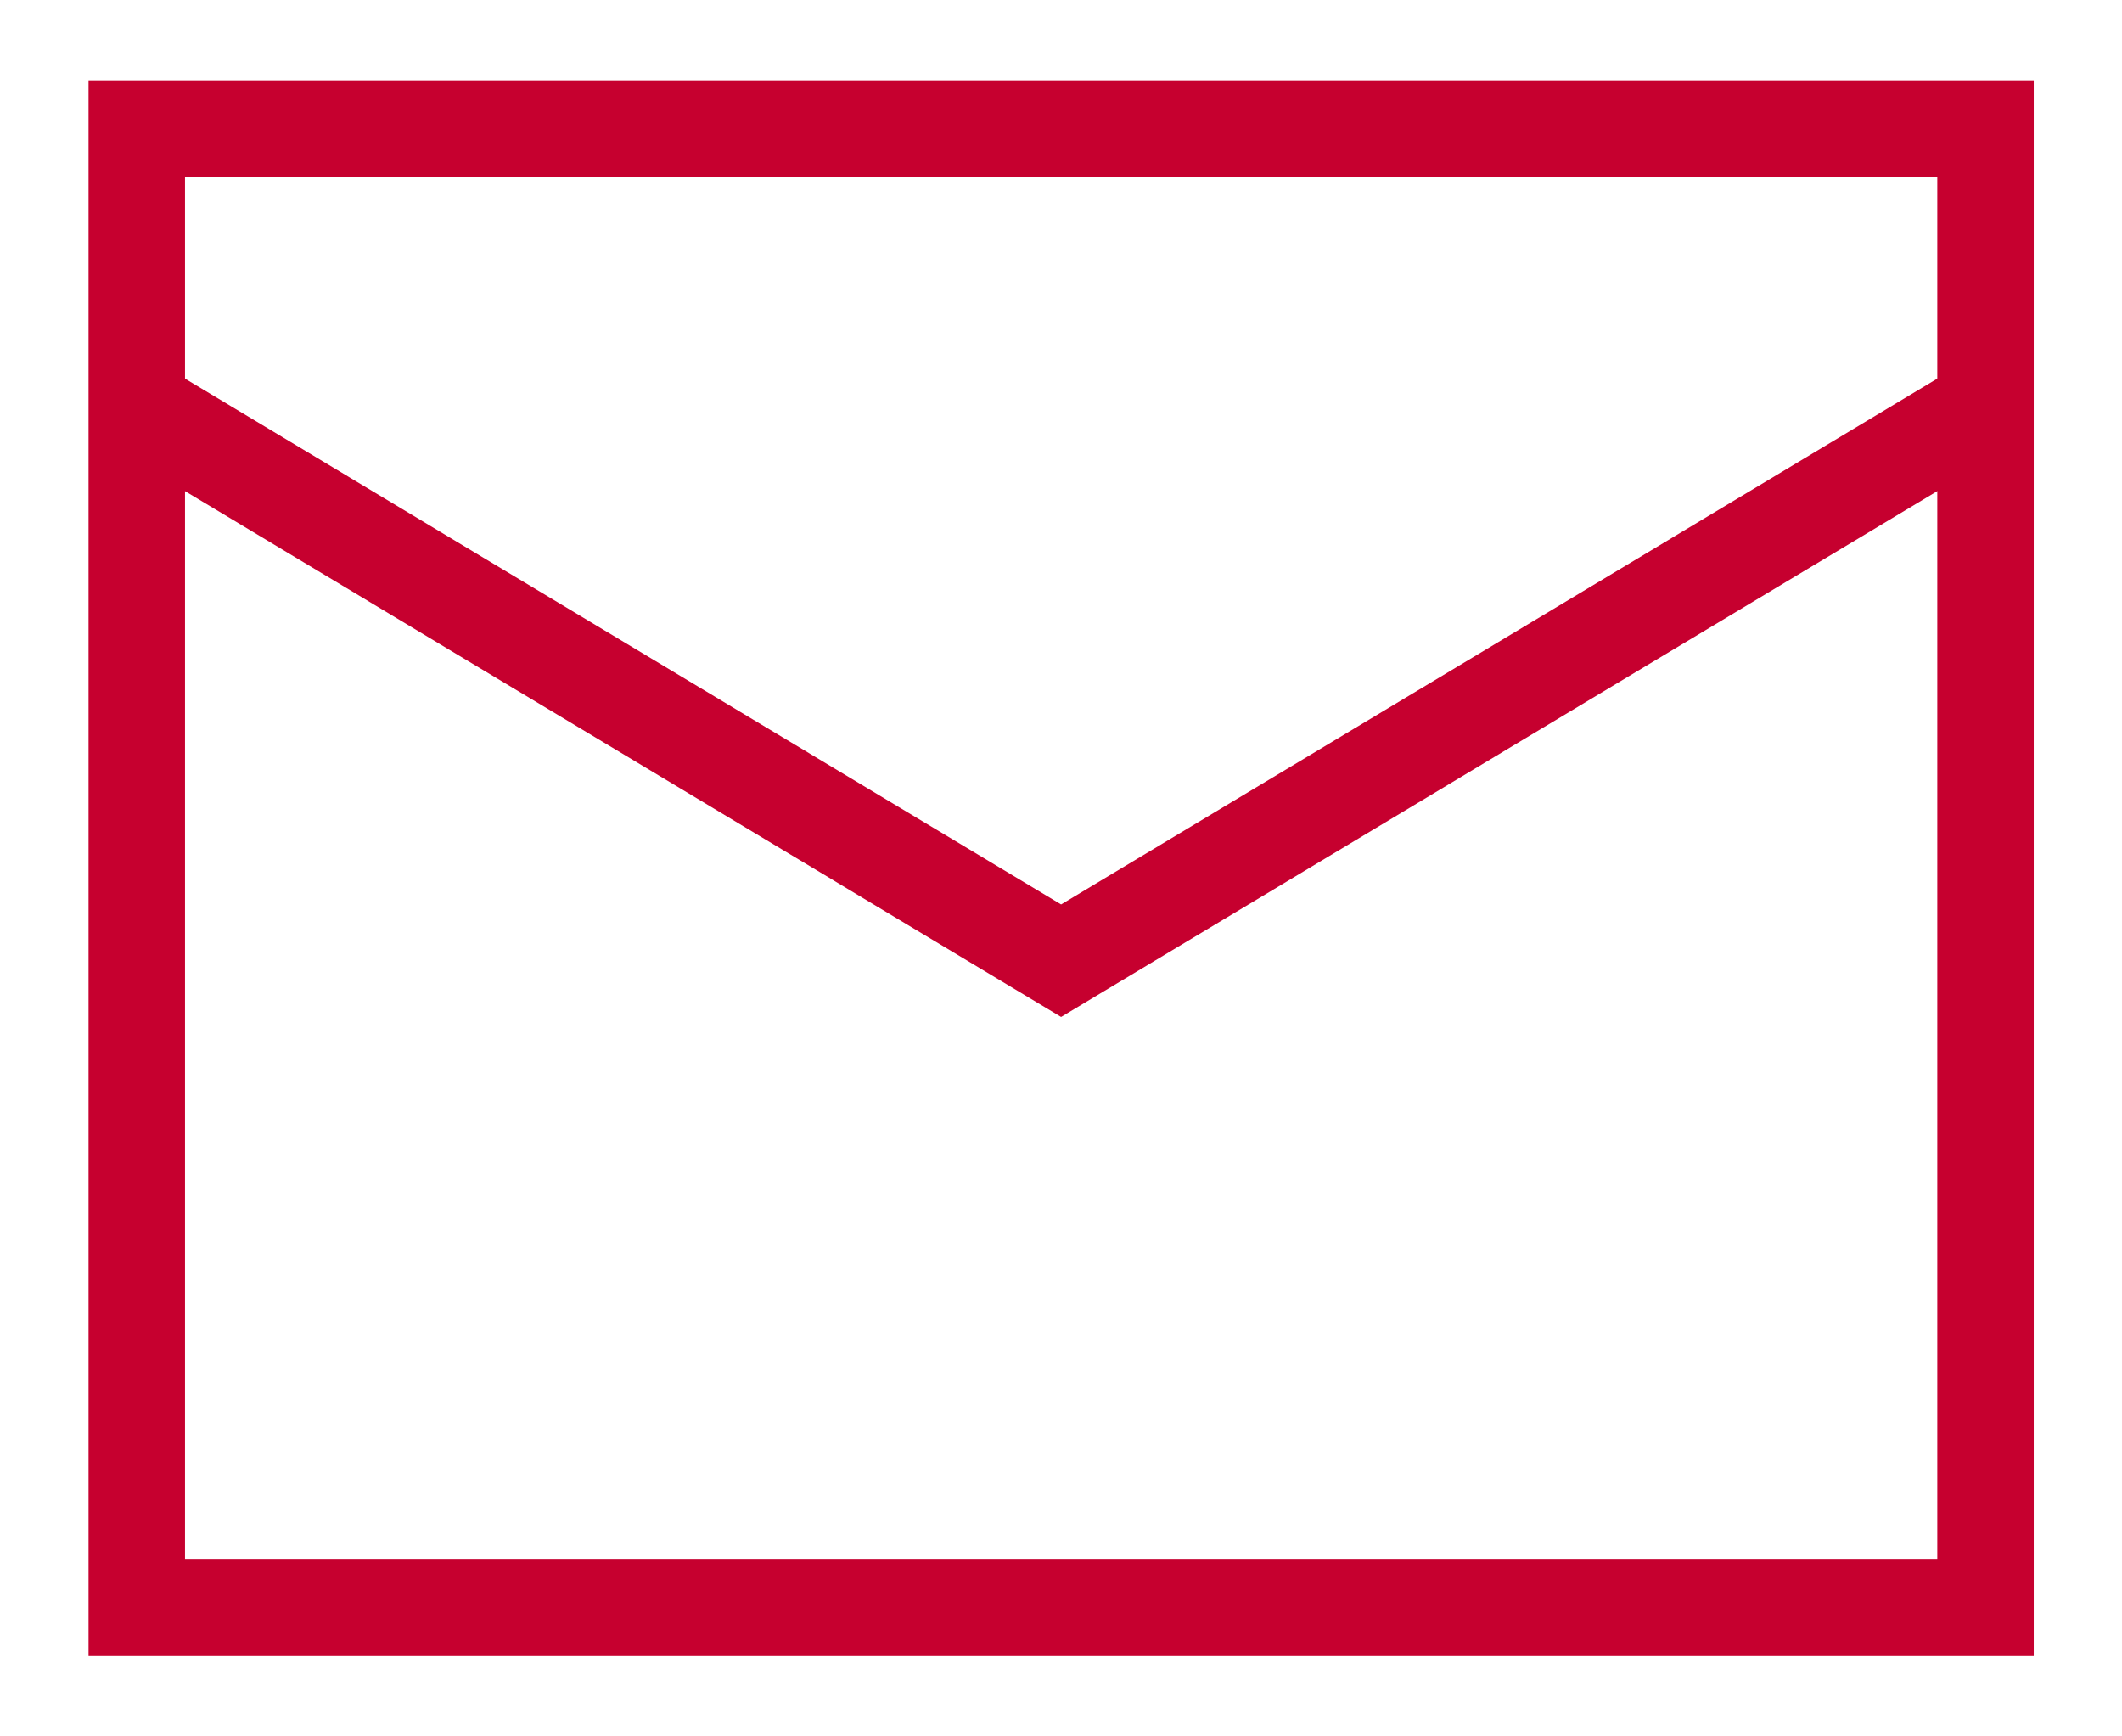
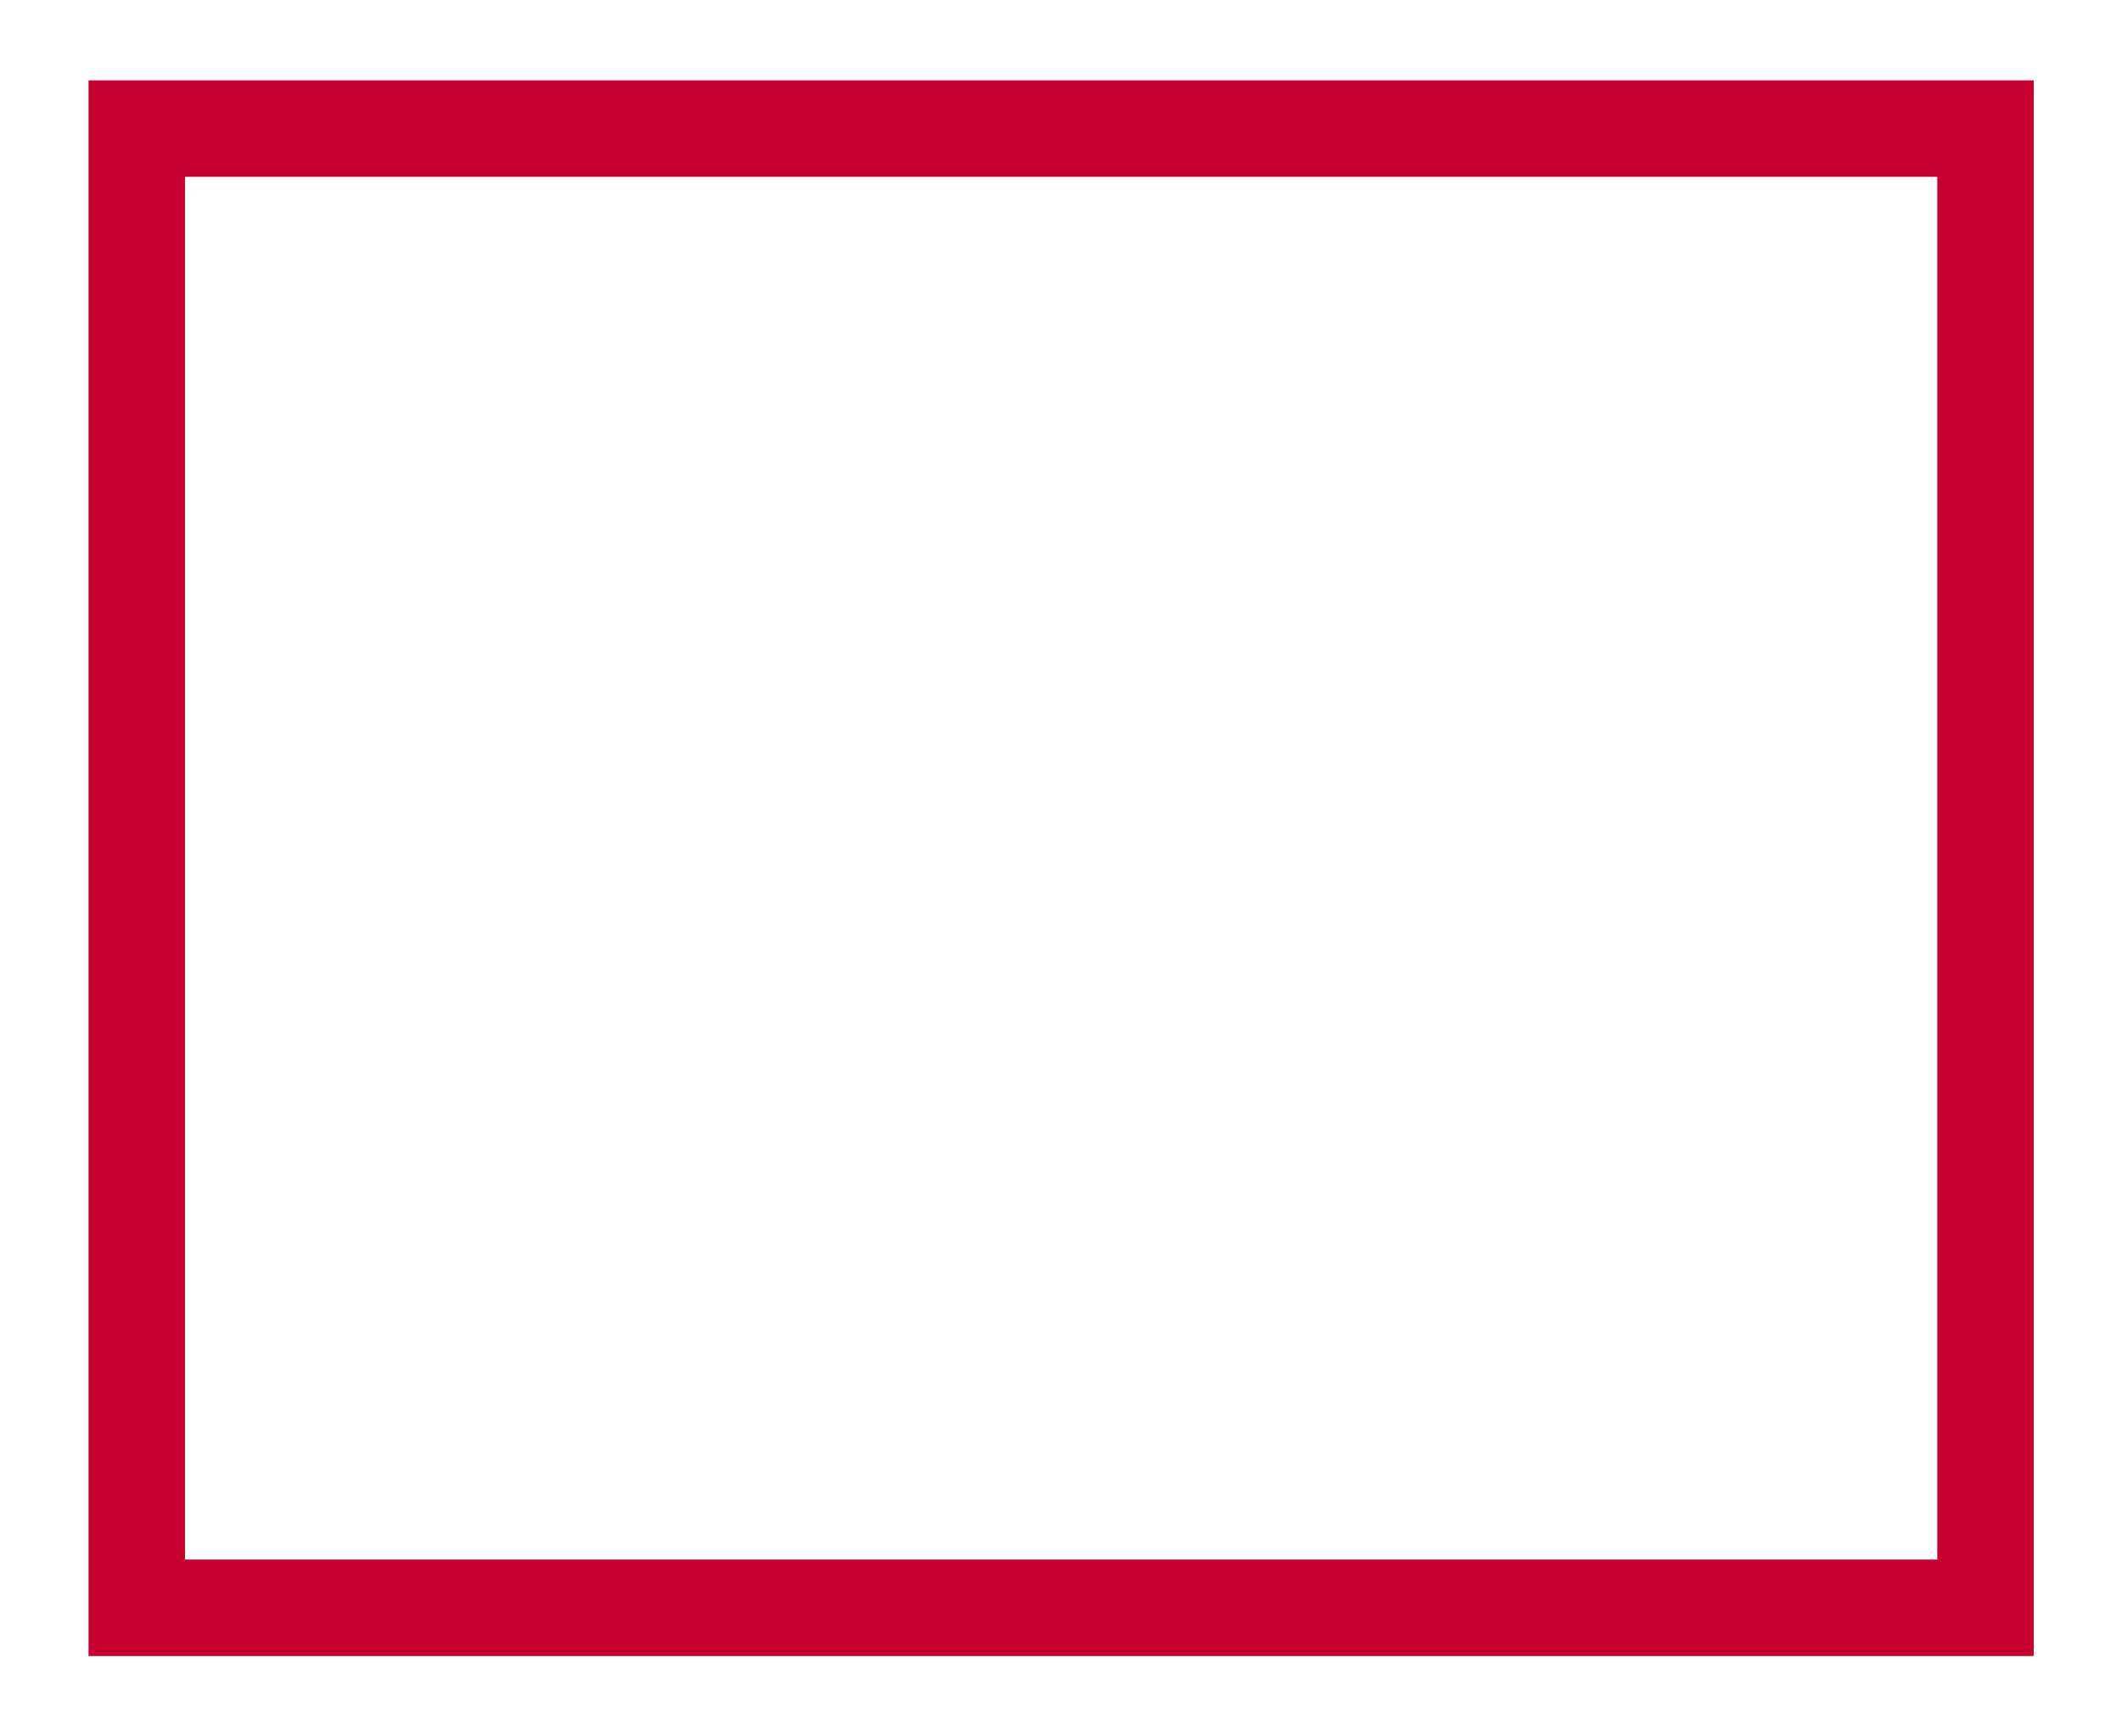
<svg xmlns="http://www.w3.org/2000/svg" width="22" height="18" viewBox="0 0 22 18" fill="none">
  <g id="mail-send-envelope--envelope-email-message-unopened-sealed-close">
    <path id="Rectangle 846" d="M1.418 1.333H20.585V16.667H1.418V1.333Z" stroke="#C6002F" />
-     <path id="Vector 2539" d="M1.418 4.208L11.001 9.959L20.585 4.208" stroke="#C6002F" />
  </g>
</svg>